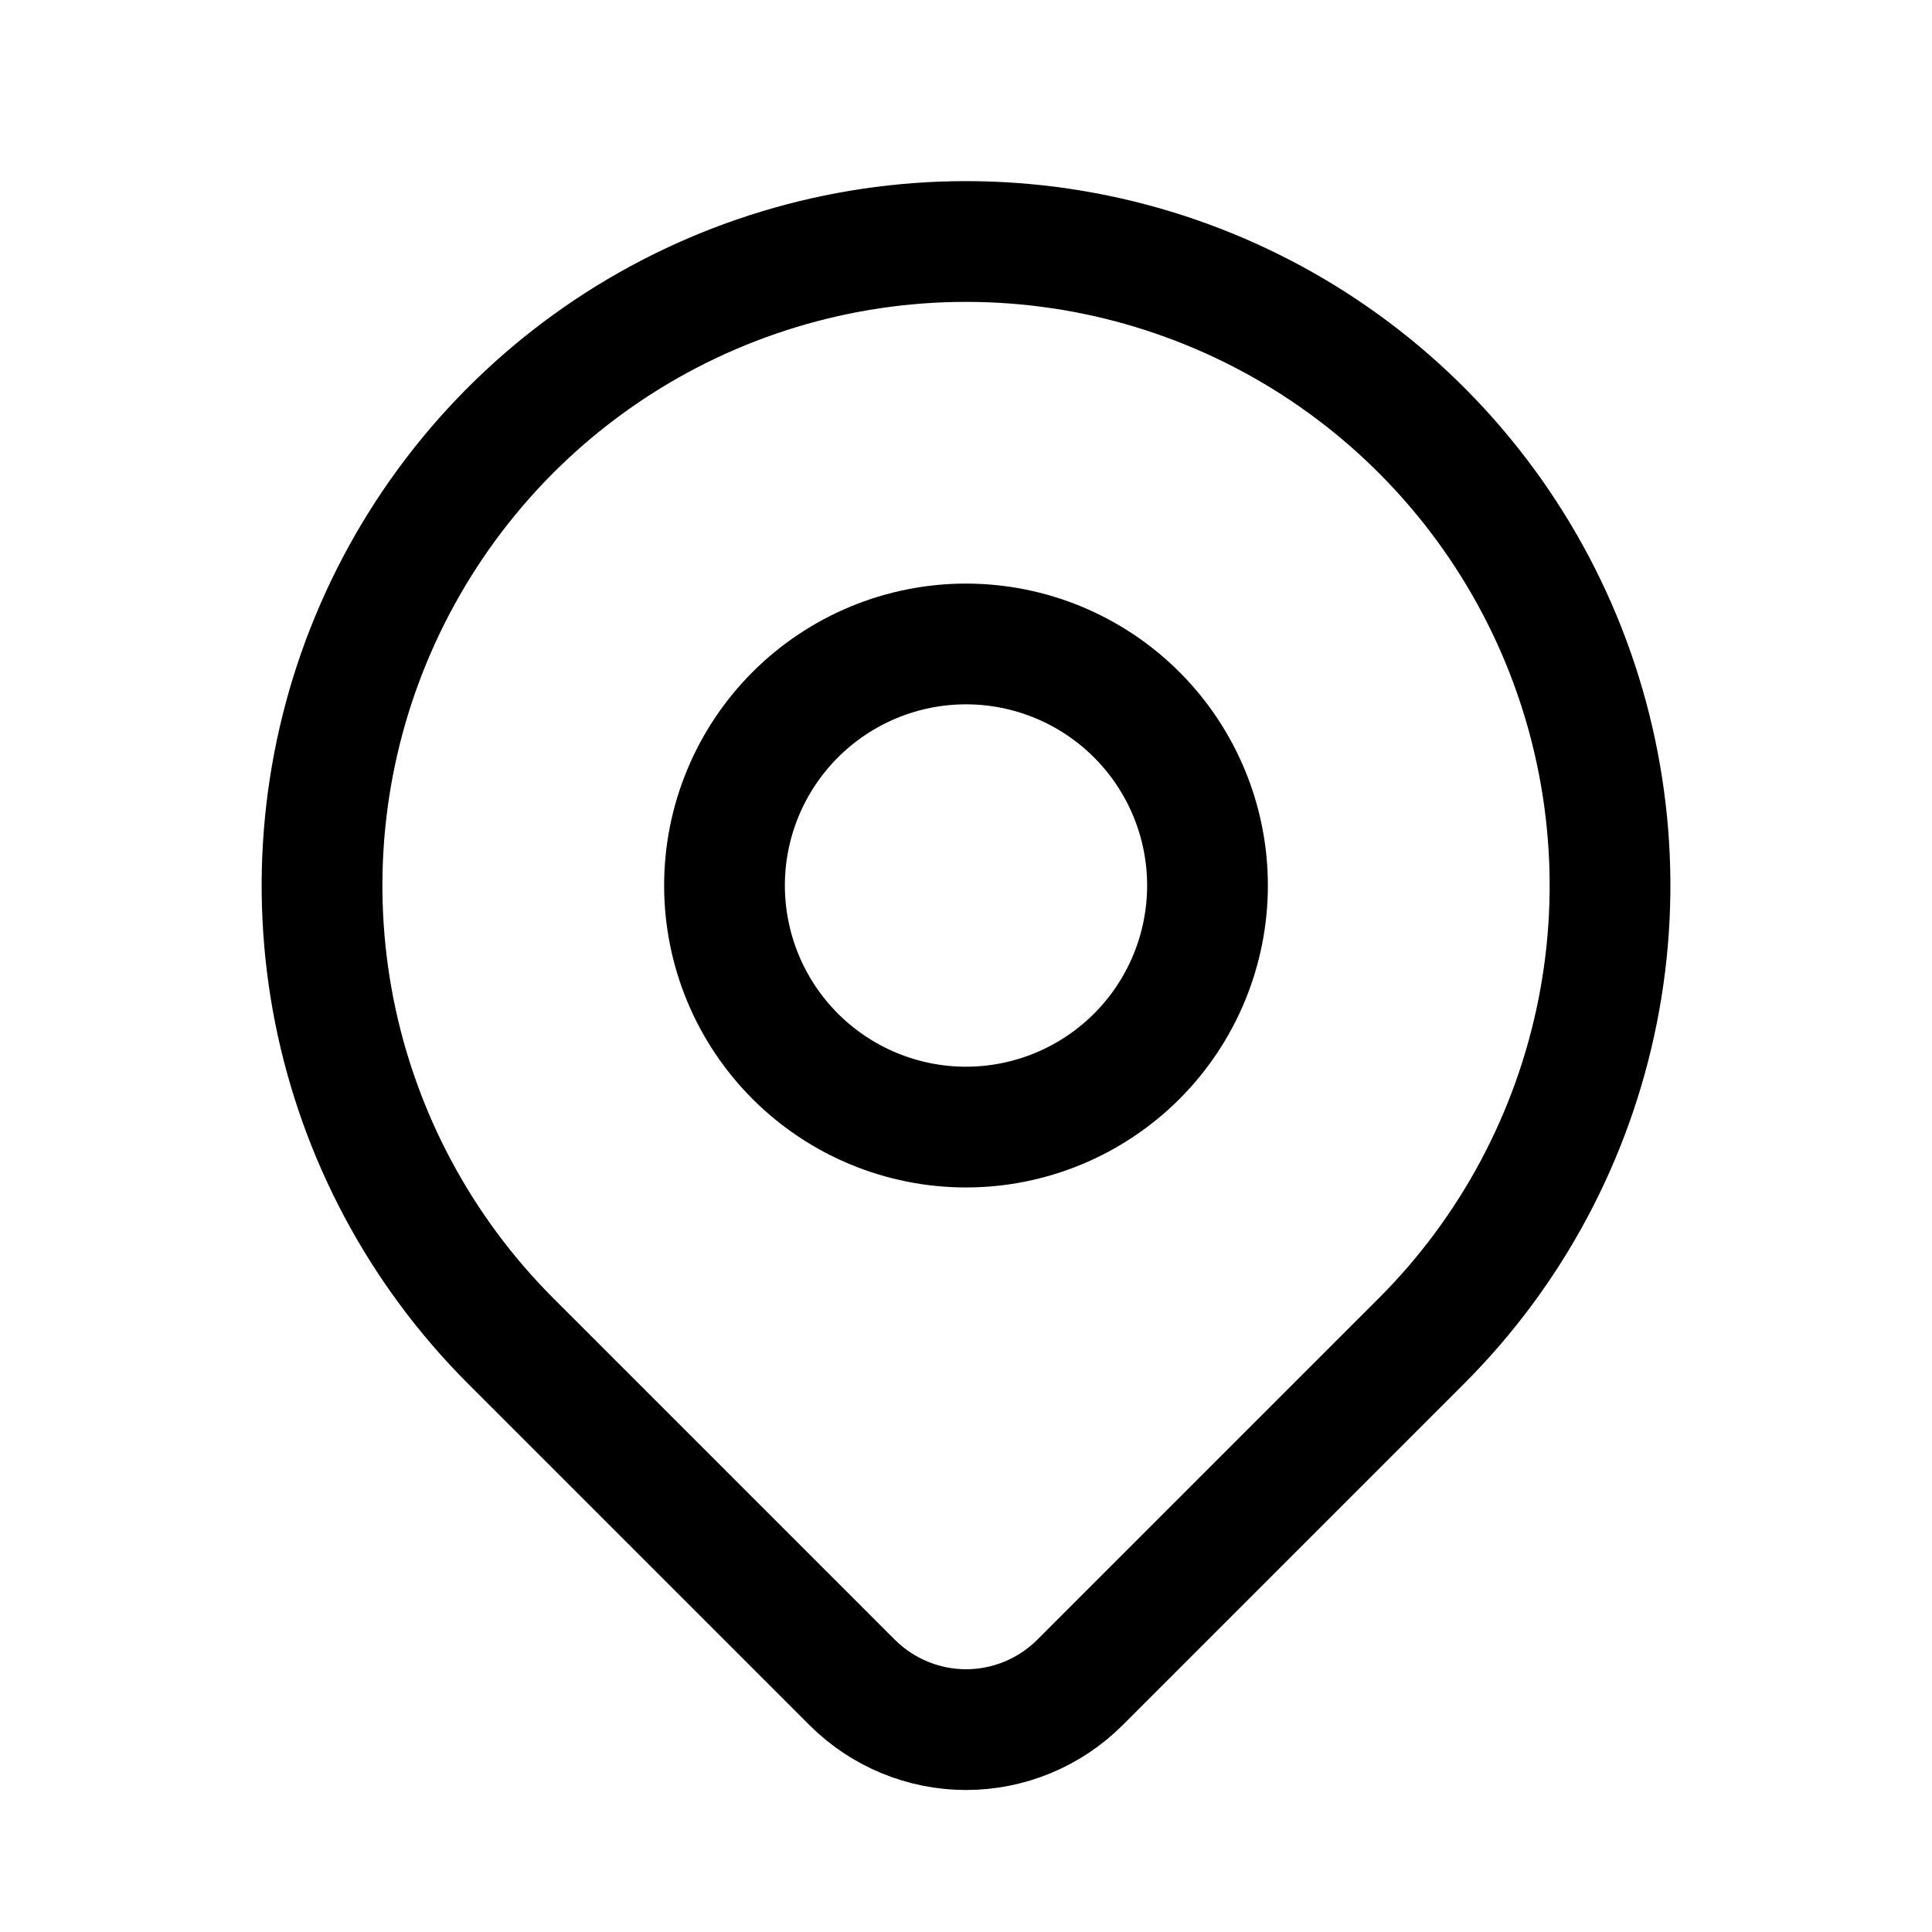
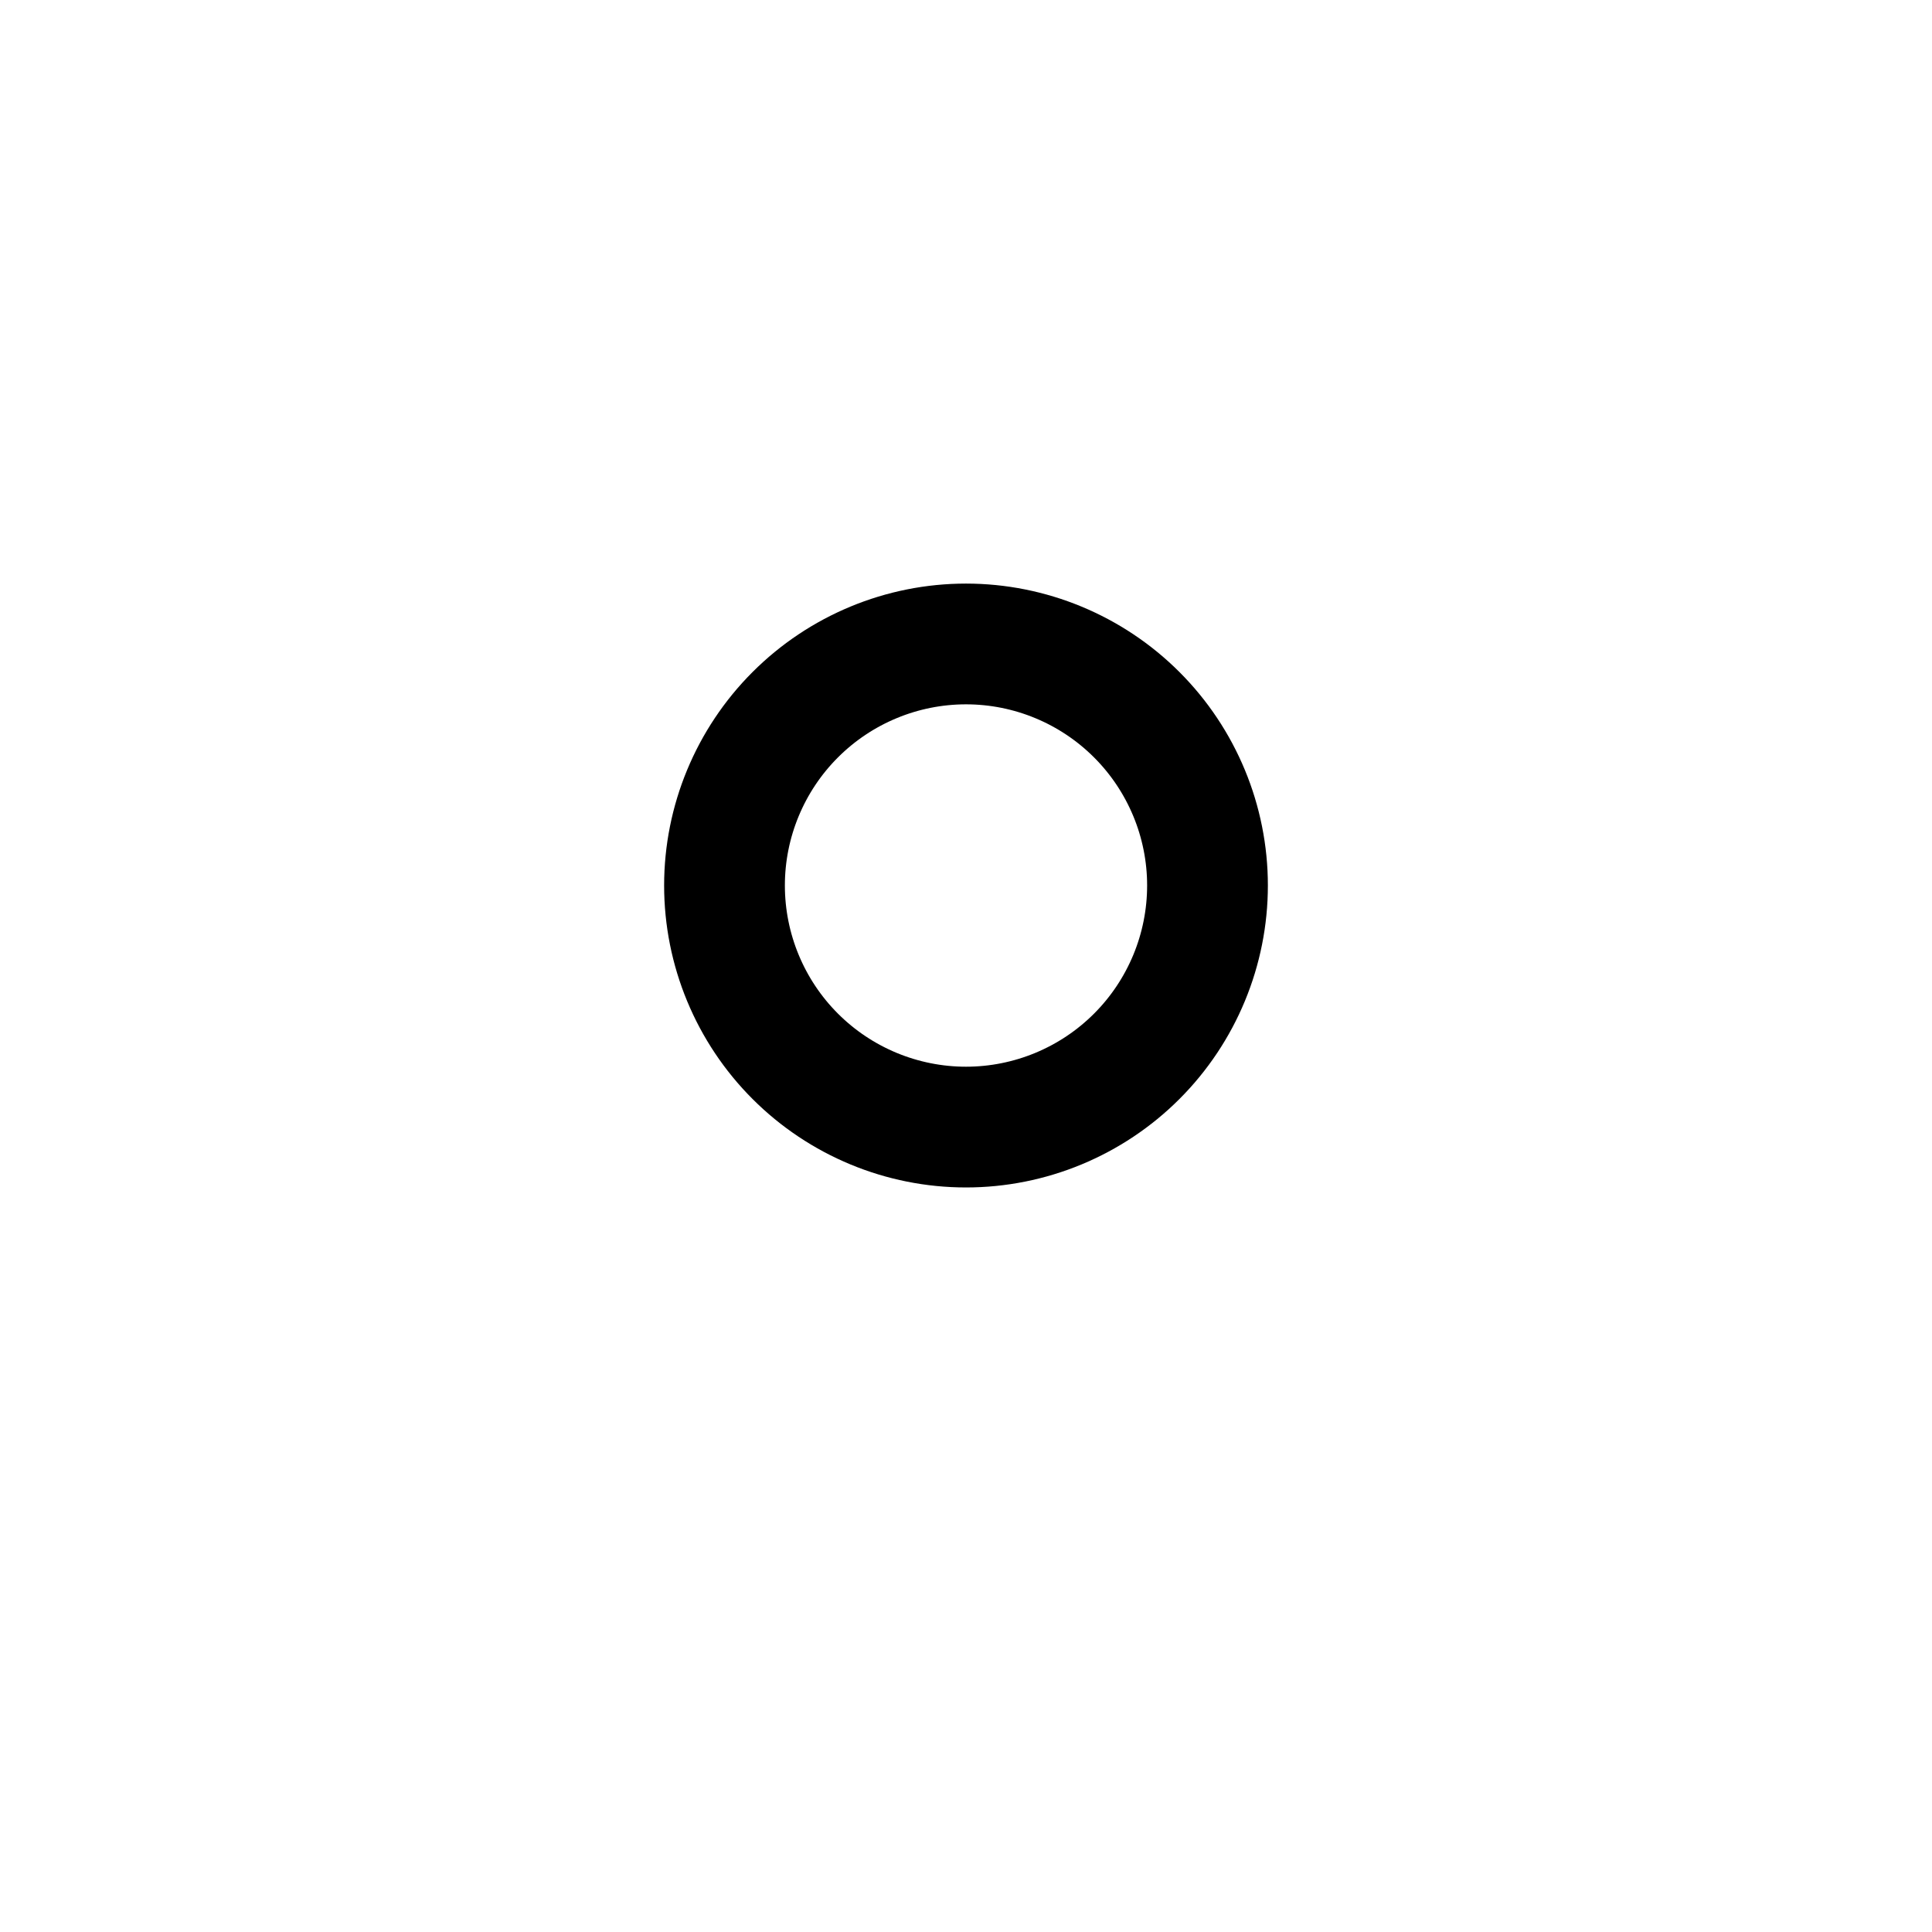
<svg xmlns="http://www.w3.org/2000/svg" width="16" height="16" viewBox="0 0 16 16" fill="none">
  <g clip-path="url(#clip0_294_656)">
    <path d="M6 7.333C6 7.864 6.211 8.373 6.586 8.748C6.961 9.123 7.47 9.334 8 9.334C8.53 9.334 9.039 9.123 9.414 8.748C9.789 8.373 10 7.864 10 7.333C10 6.803 9.789 6.294 9.414 5.919C9.039 5.544 8.53 5.333 8 5.333C7.47 5.333 6.961 5.544 6.586 5.919C6.211 6.294 6 6.803 6 7.333Z" stroke="black" stroke-linecap="round" stroke-linejoin="round" />
-     <path d="M11.772 11.105L8.943 13.934C8.693 14.183 8.354 14.324 8.001 14.324C7.647 14.324 7.308 14.183 7.058 13.934L4.229 11.105C3.483 10.359 2.975 9.409 2.769 8.374C2.564 7.34 2.669 6.267 3.073 5.293C3.477 4.318 4.16 3.485 5.037 2.899C5.914 2.313 6.946 2 8 2C9.055 2 10.086 2.313 10.963 2.899C11.84 3.485 12.524 4.318 12.928 5.293C13.331 6.267 13.437 7.34 13.231 8.374C13.025 9.409 12.518 10.359 11.772 11.105Z" stroke="black" stroke-linecap="round" stroke-linejoin="round" />
  </g>
  <defs>
    <clipPath id="clip0_294_656">
      <rect width="16" height="16" fill="white" />
    </clipPath>
  </defs>
</svg>